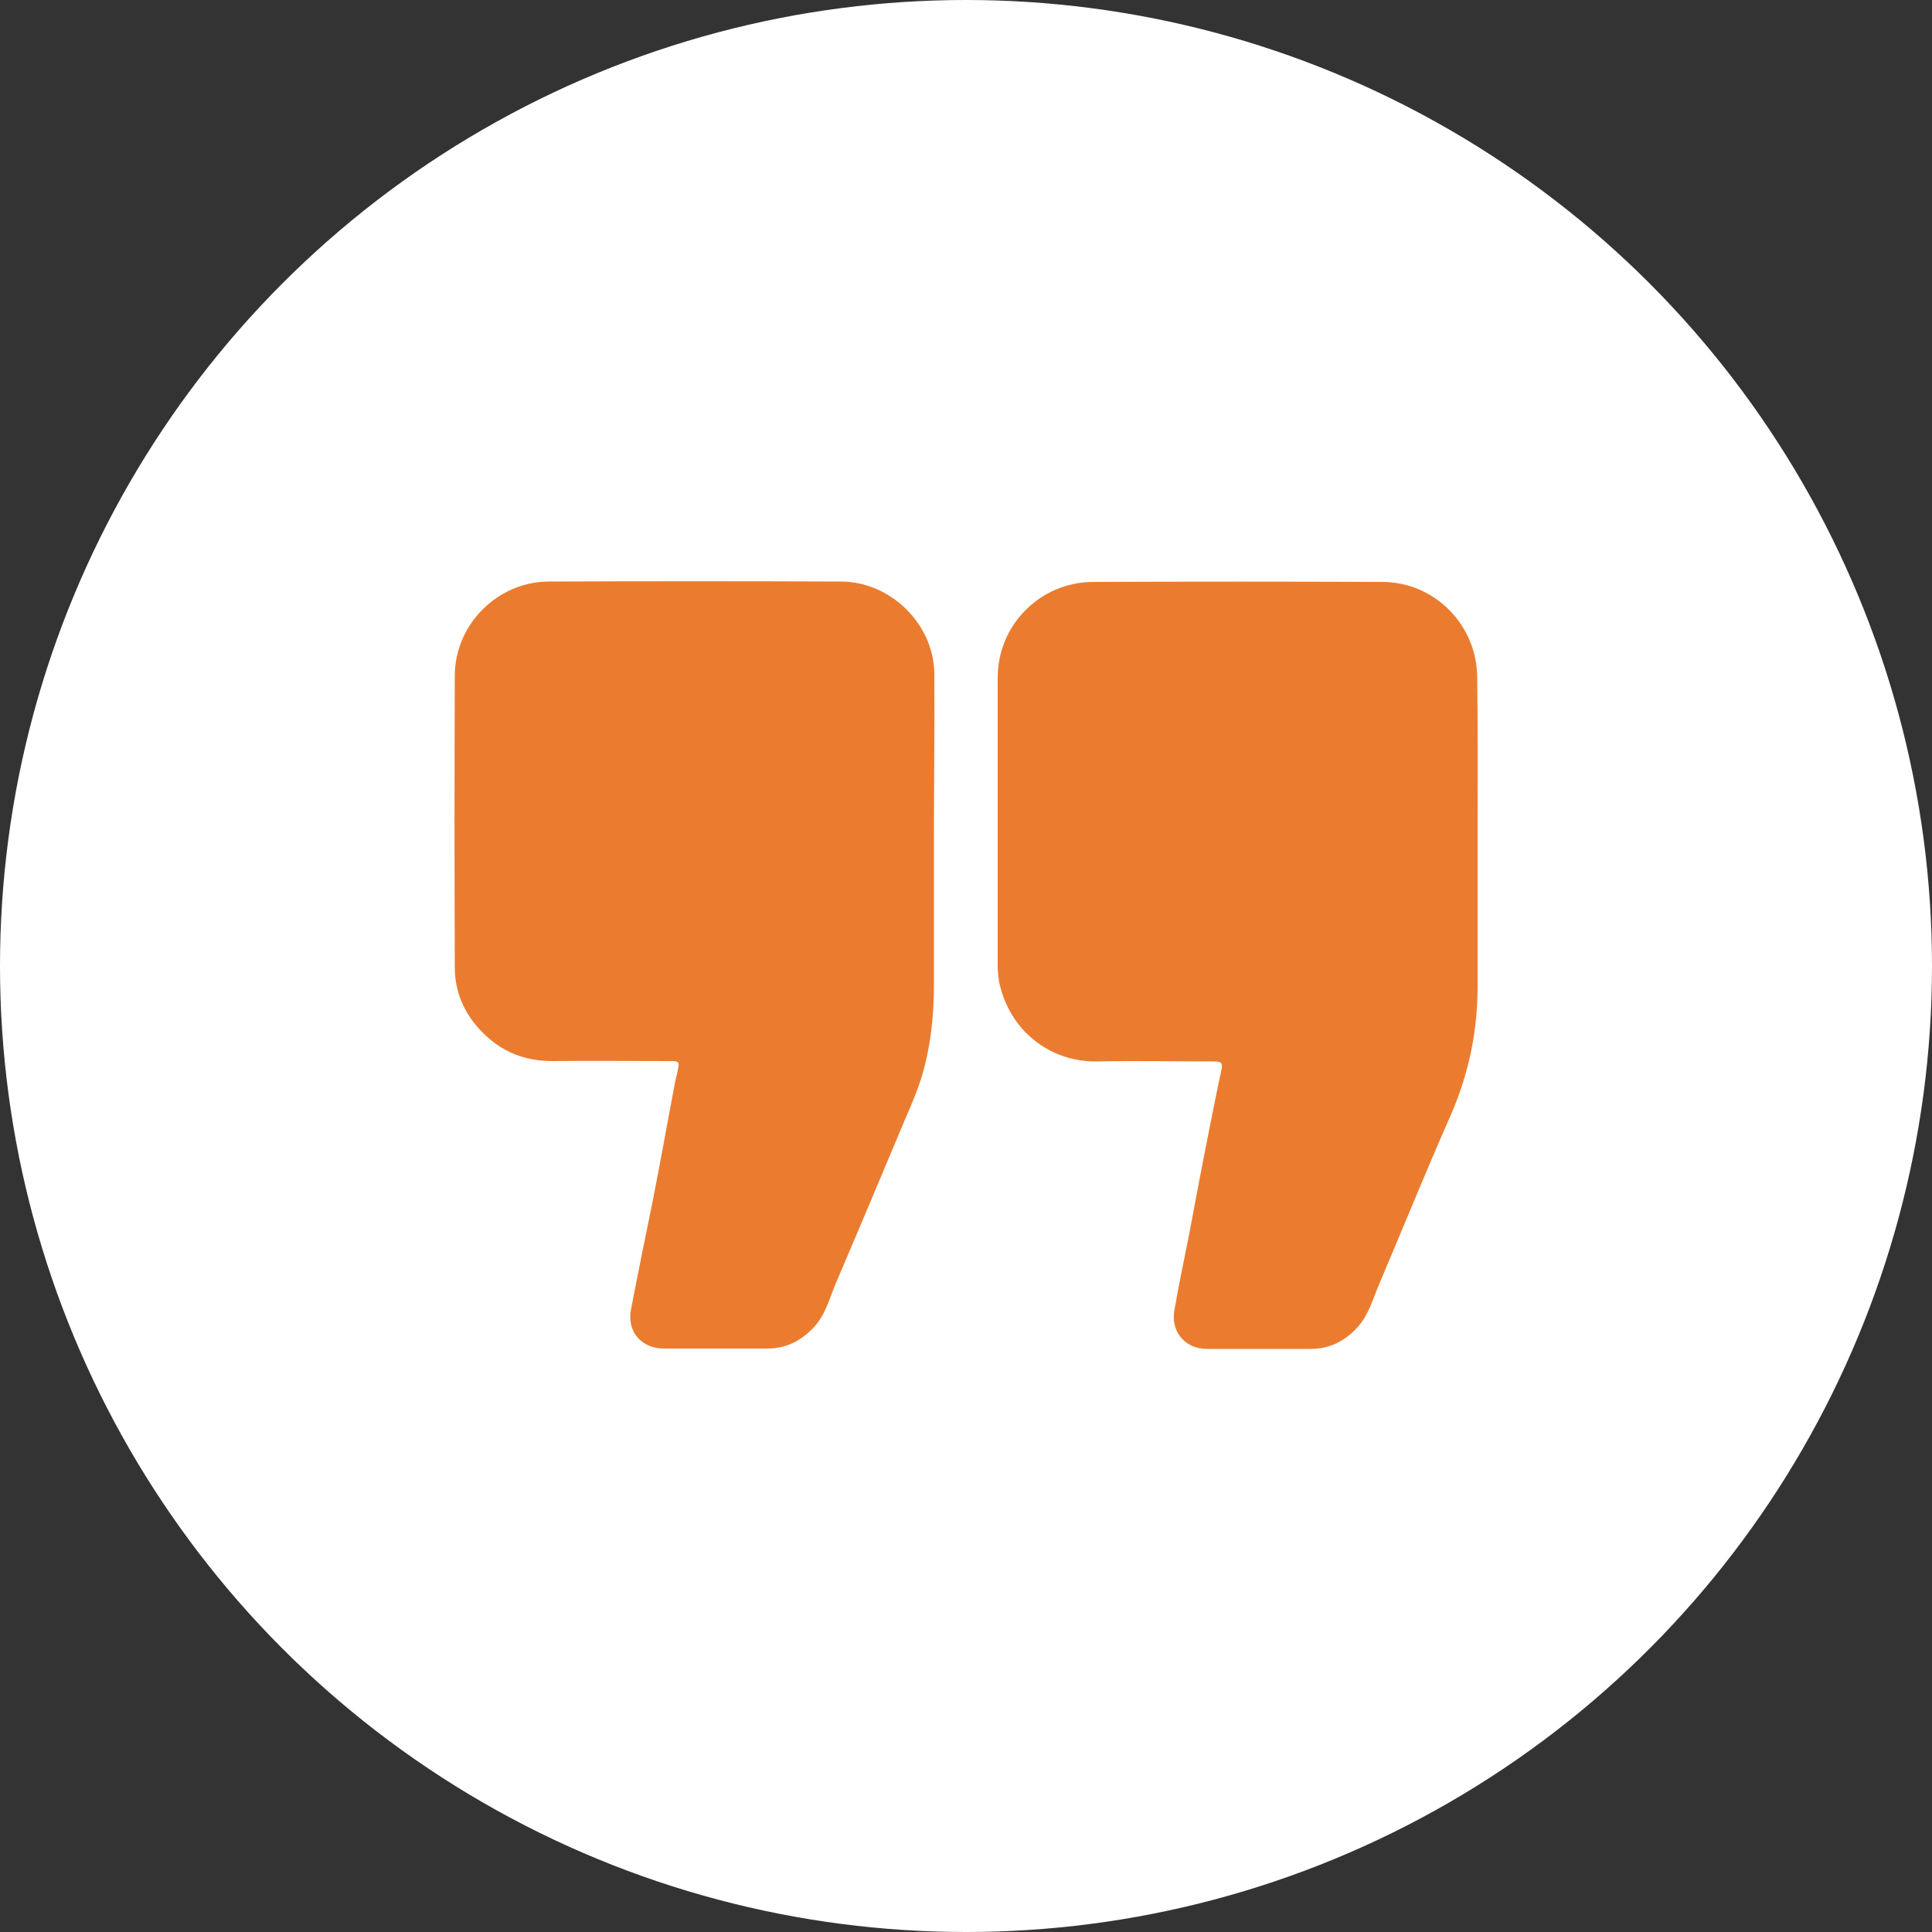
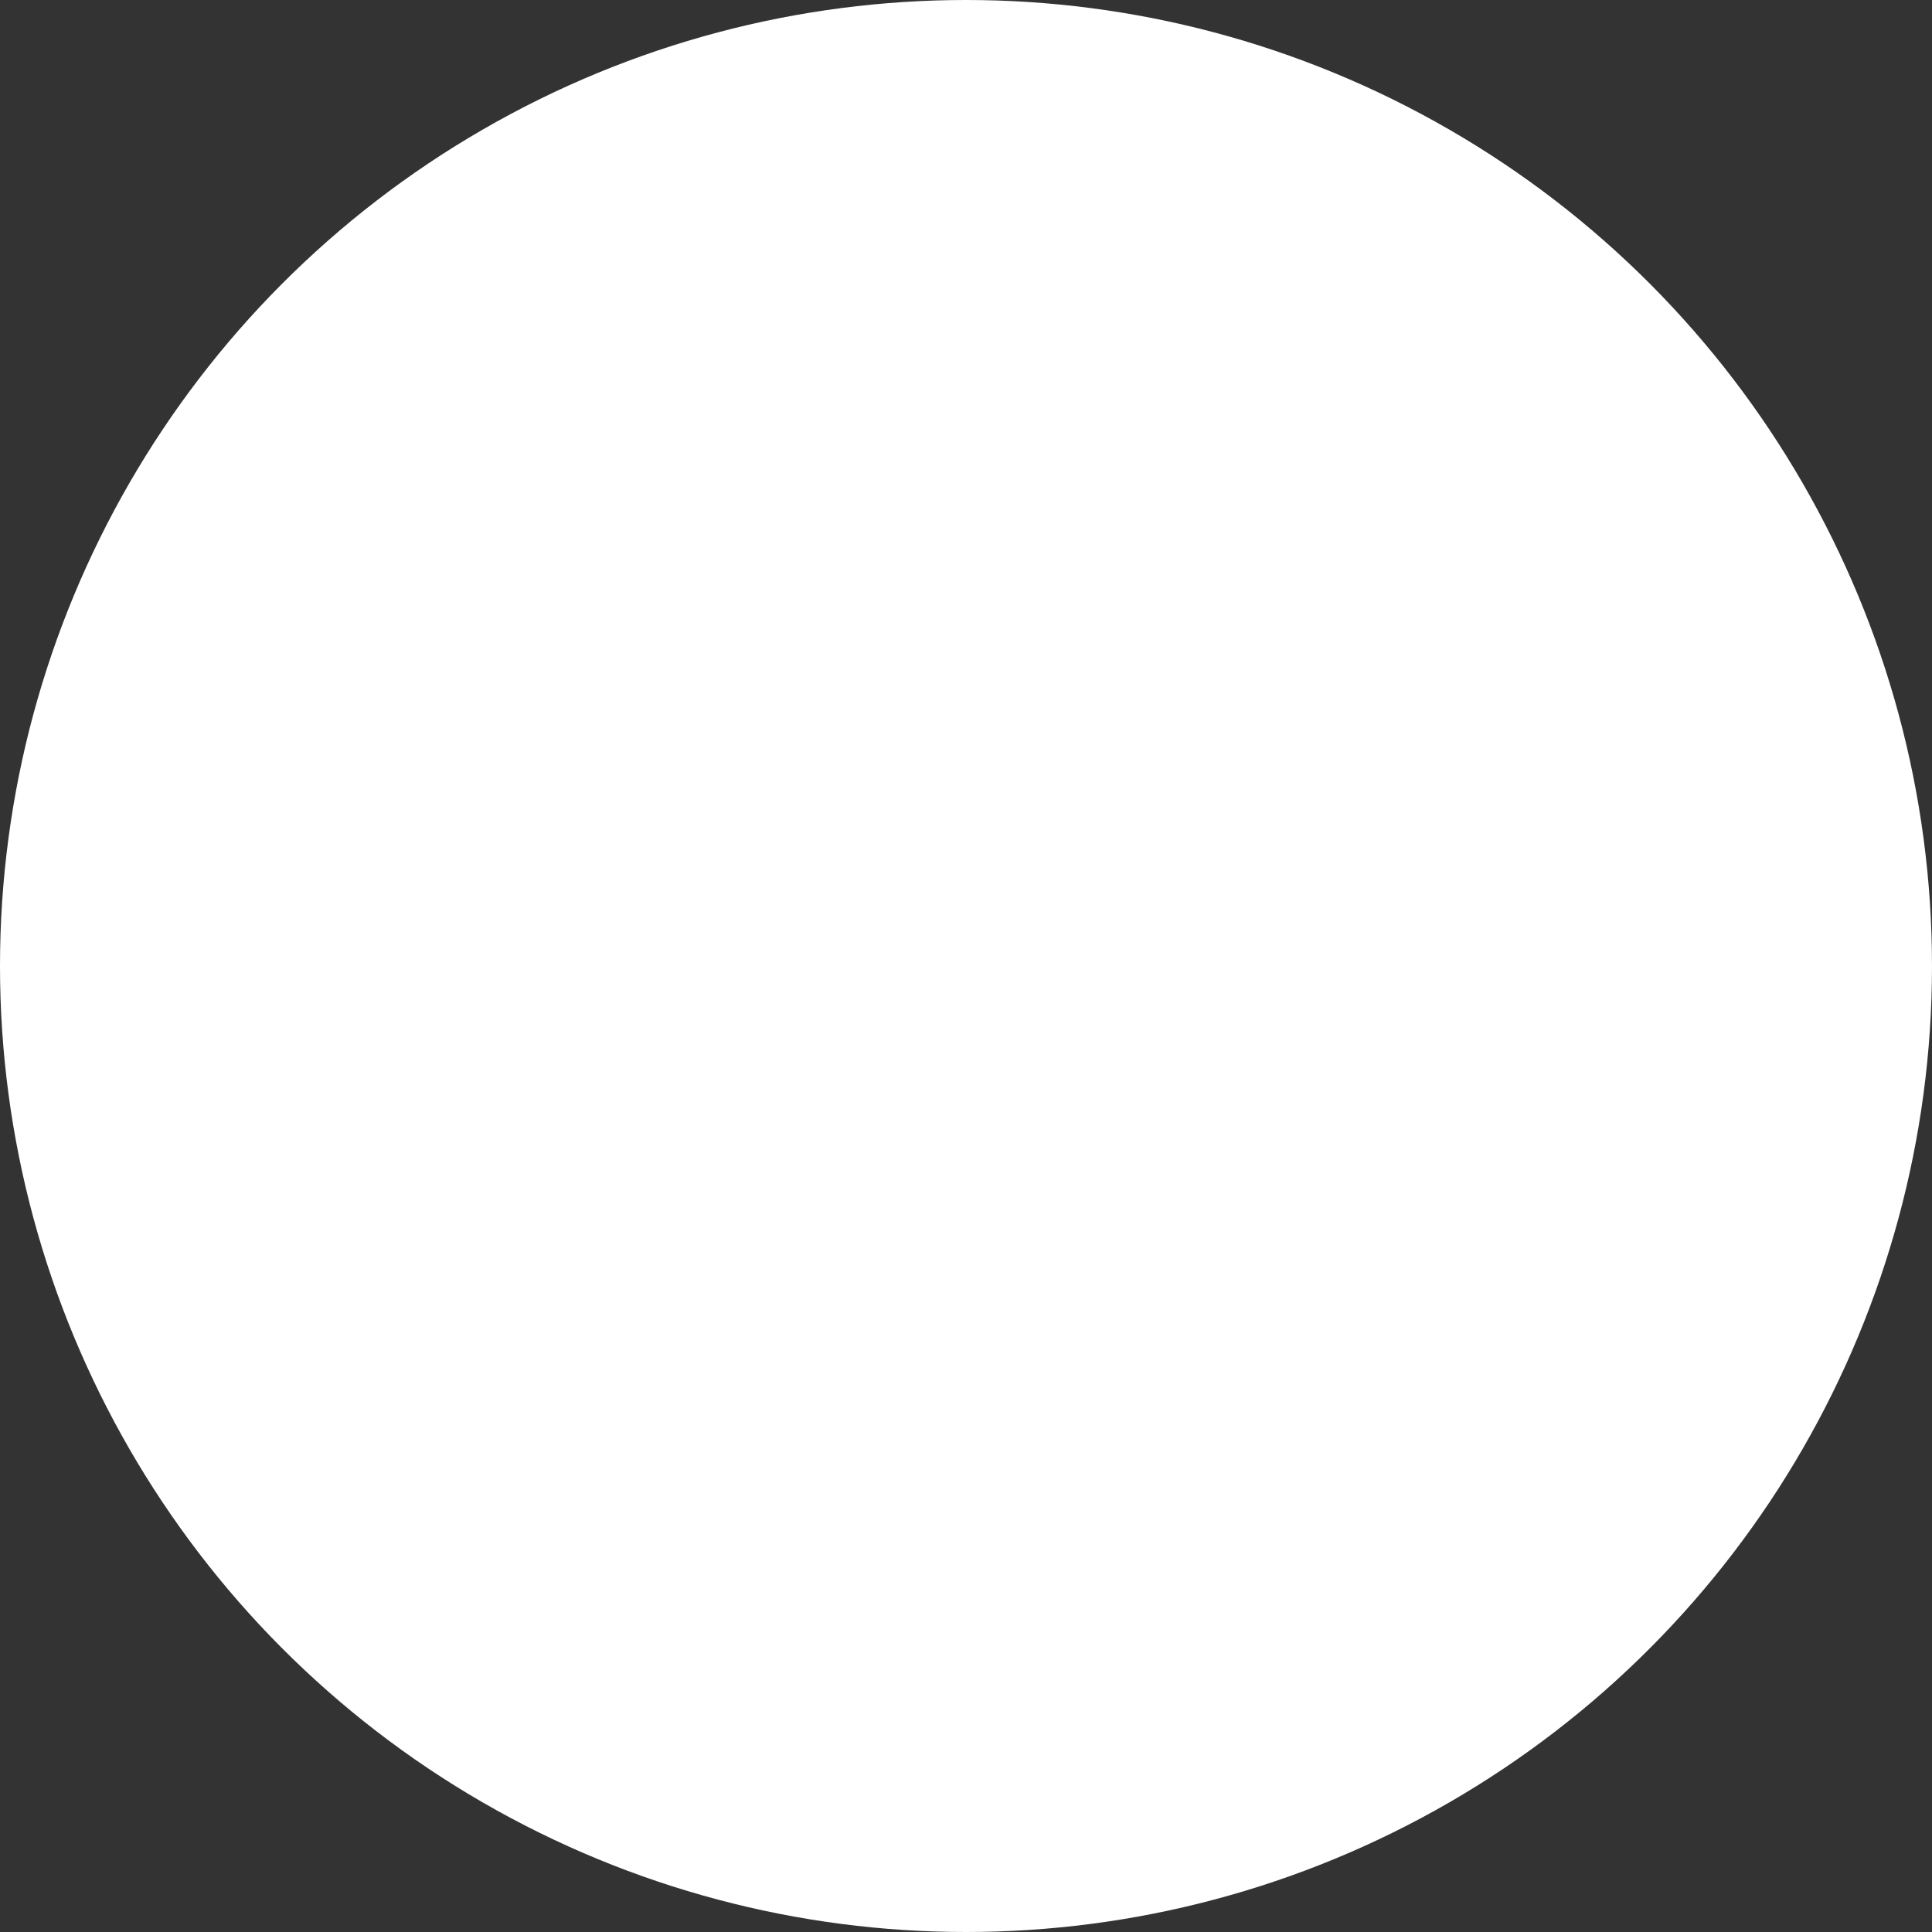
<svg xmlns="http://www.w3.org/2000/svg" version="1.1" id="Layer_1" x="0" y="0" viewBox="0 0 500 500" style="enable-background:new 0 0 500 500" xml:space="preserve">
  <rect x="0" y="0" width="500" height="500" fill="#333333" stroke="none" />
  <style>.st1{fill:#eb7c2f}</style>
  <circle cx="250" cy="250" r="250" style="fill:#fff" />
  <g id="akqqZT.tif">
-     <path class="st1" d="M241.7 217v37.9c0 8.2-.9 16.4-3.3 24.2-1.6 5-3.9 9.8-5.9 14.7-5.4 12.9-10.8 25.7-16.3 38.6-1.6 3.8-2.6 7.9-5.5 11-3.2 3.5-7.2 5.6-12 5.6h-26.9c-5.8 0-9.6-4.4-8.5-10.1 1.8-9.4 3.7-18.7 5.6-28 2-10.1 3.8-20.2 5.7-30.3.2-1.2.6-2.4.8-3.6.5-2.2.3-2.4-1.9-2.4-10.2 0-20.4-.1-30.6 0-6.7 0-12.4-2.1-17.3-6.7-5-4.7-7.9-10.6-7.9-17.5-.1-25.2-.1-50.3 0-75.5 0-13.3 11.1-24.4 24.4-24.4 25.2-.1 50.4-.1 75.5 0 12.8 0 24 10.9 24.2 23.7.1 14.3-.1 28.5-.1 42.8zM382.4 217v38.3c0 11.6-2.3 22.7-7 33.4-6.4 14.5-12.3 29.1-18.5 43.7-1.6 3.7-2.6 7.7-5.4 10.9-3.3 3.7-7.3 5.8-12.3 5.8h-26.9c-5.5 0-9.3-4.4-8.4-9.8 1.1-6.5 2.5-13.1 3.8-19.6 1.6-8.5 3.2-17.1 4.9-25.6 1.1-5.6 2.2-11.2 3.4-16.7.5-2.4.3-2.7-2.1-2.7-10 0-20-.2-30 0-11.3.2-21.8-7-25-19.2-.5-1.8-.7-3.8-.7-5.7v-74.4c0-13.7 11-24.7 24.6-24.8 25-.1 49.9-.1 74.9 0 13.6 0 24.6 11.2 24.6 24.8.2 13.8.1 27.7.1 41.6z" />
-   </g>
+     </g>
</svg>